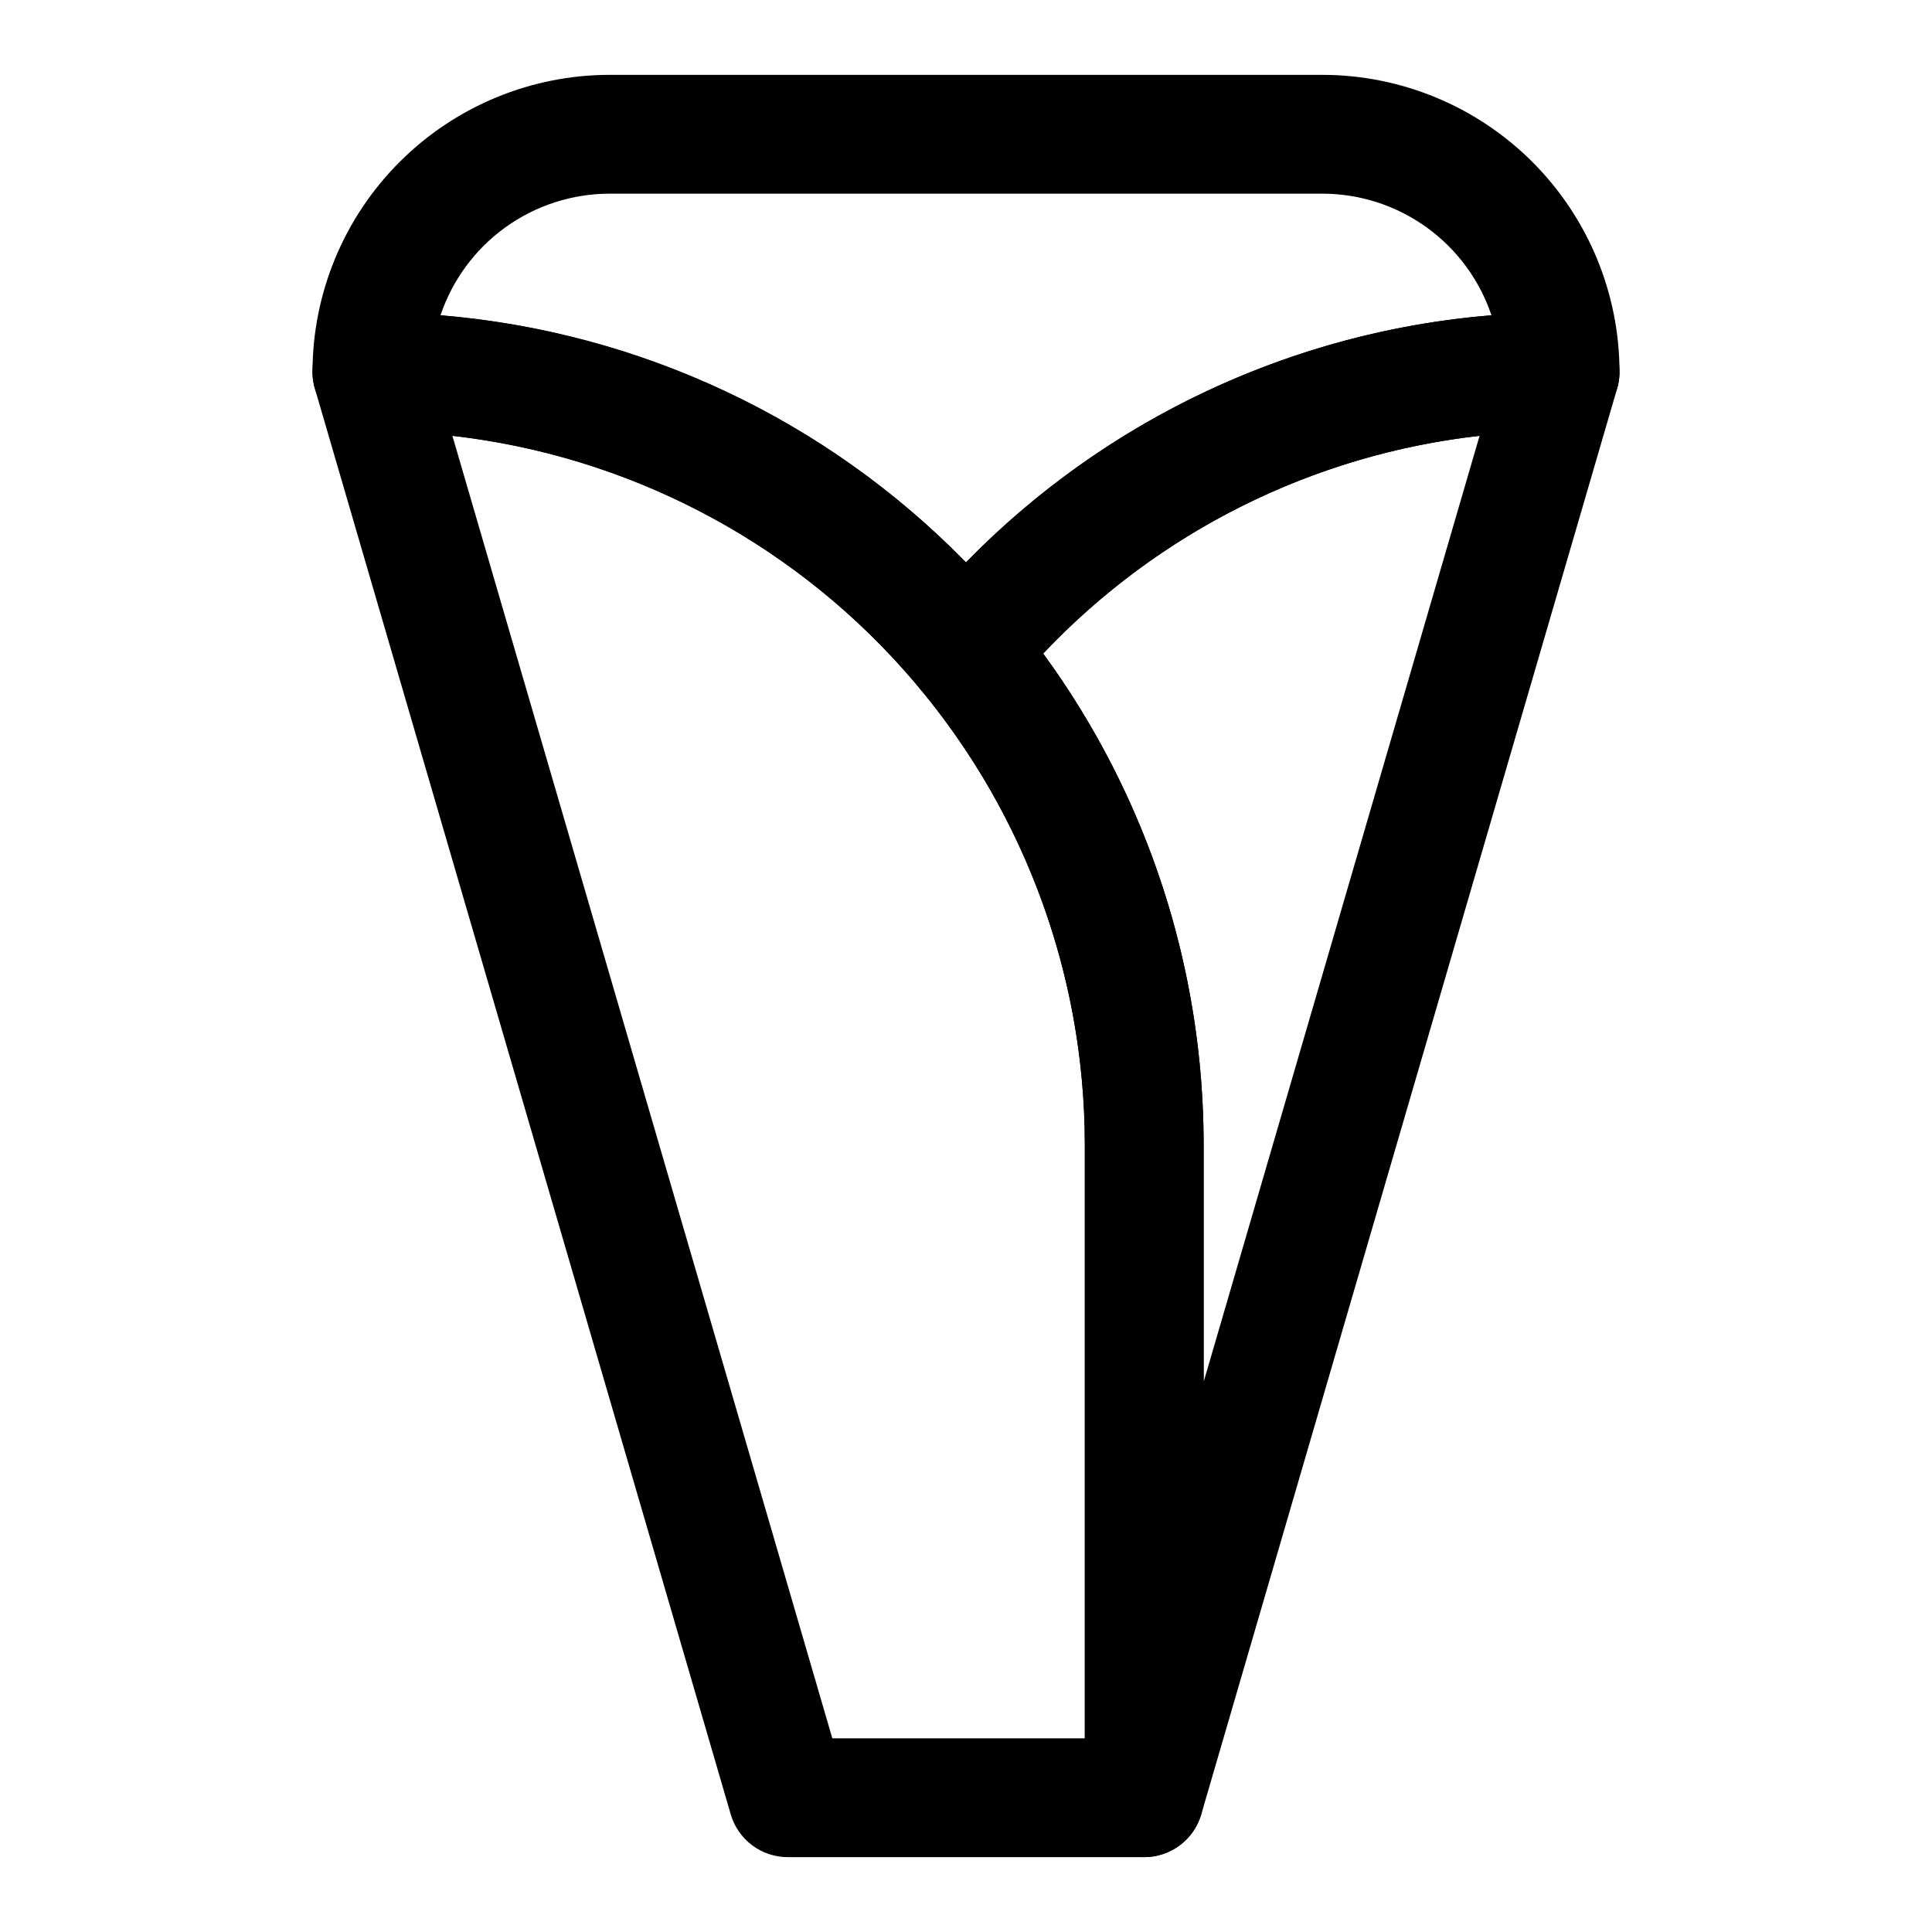
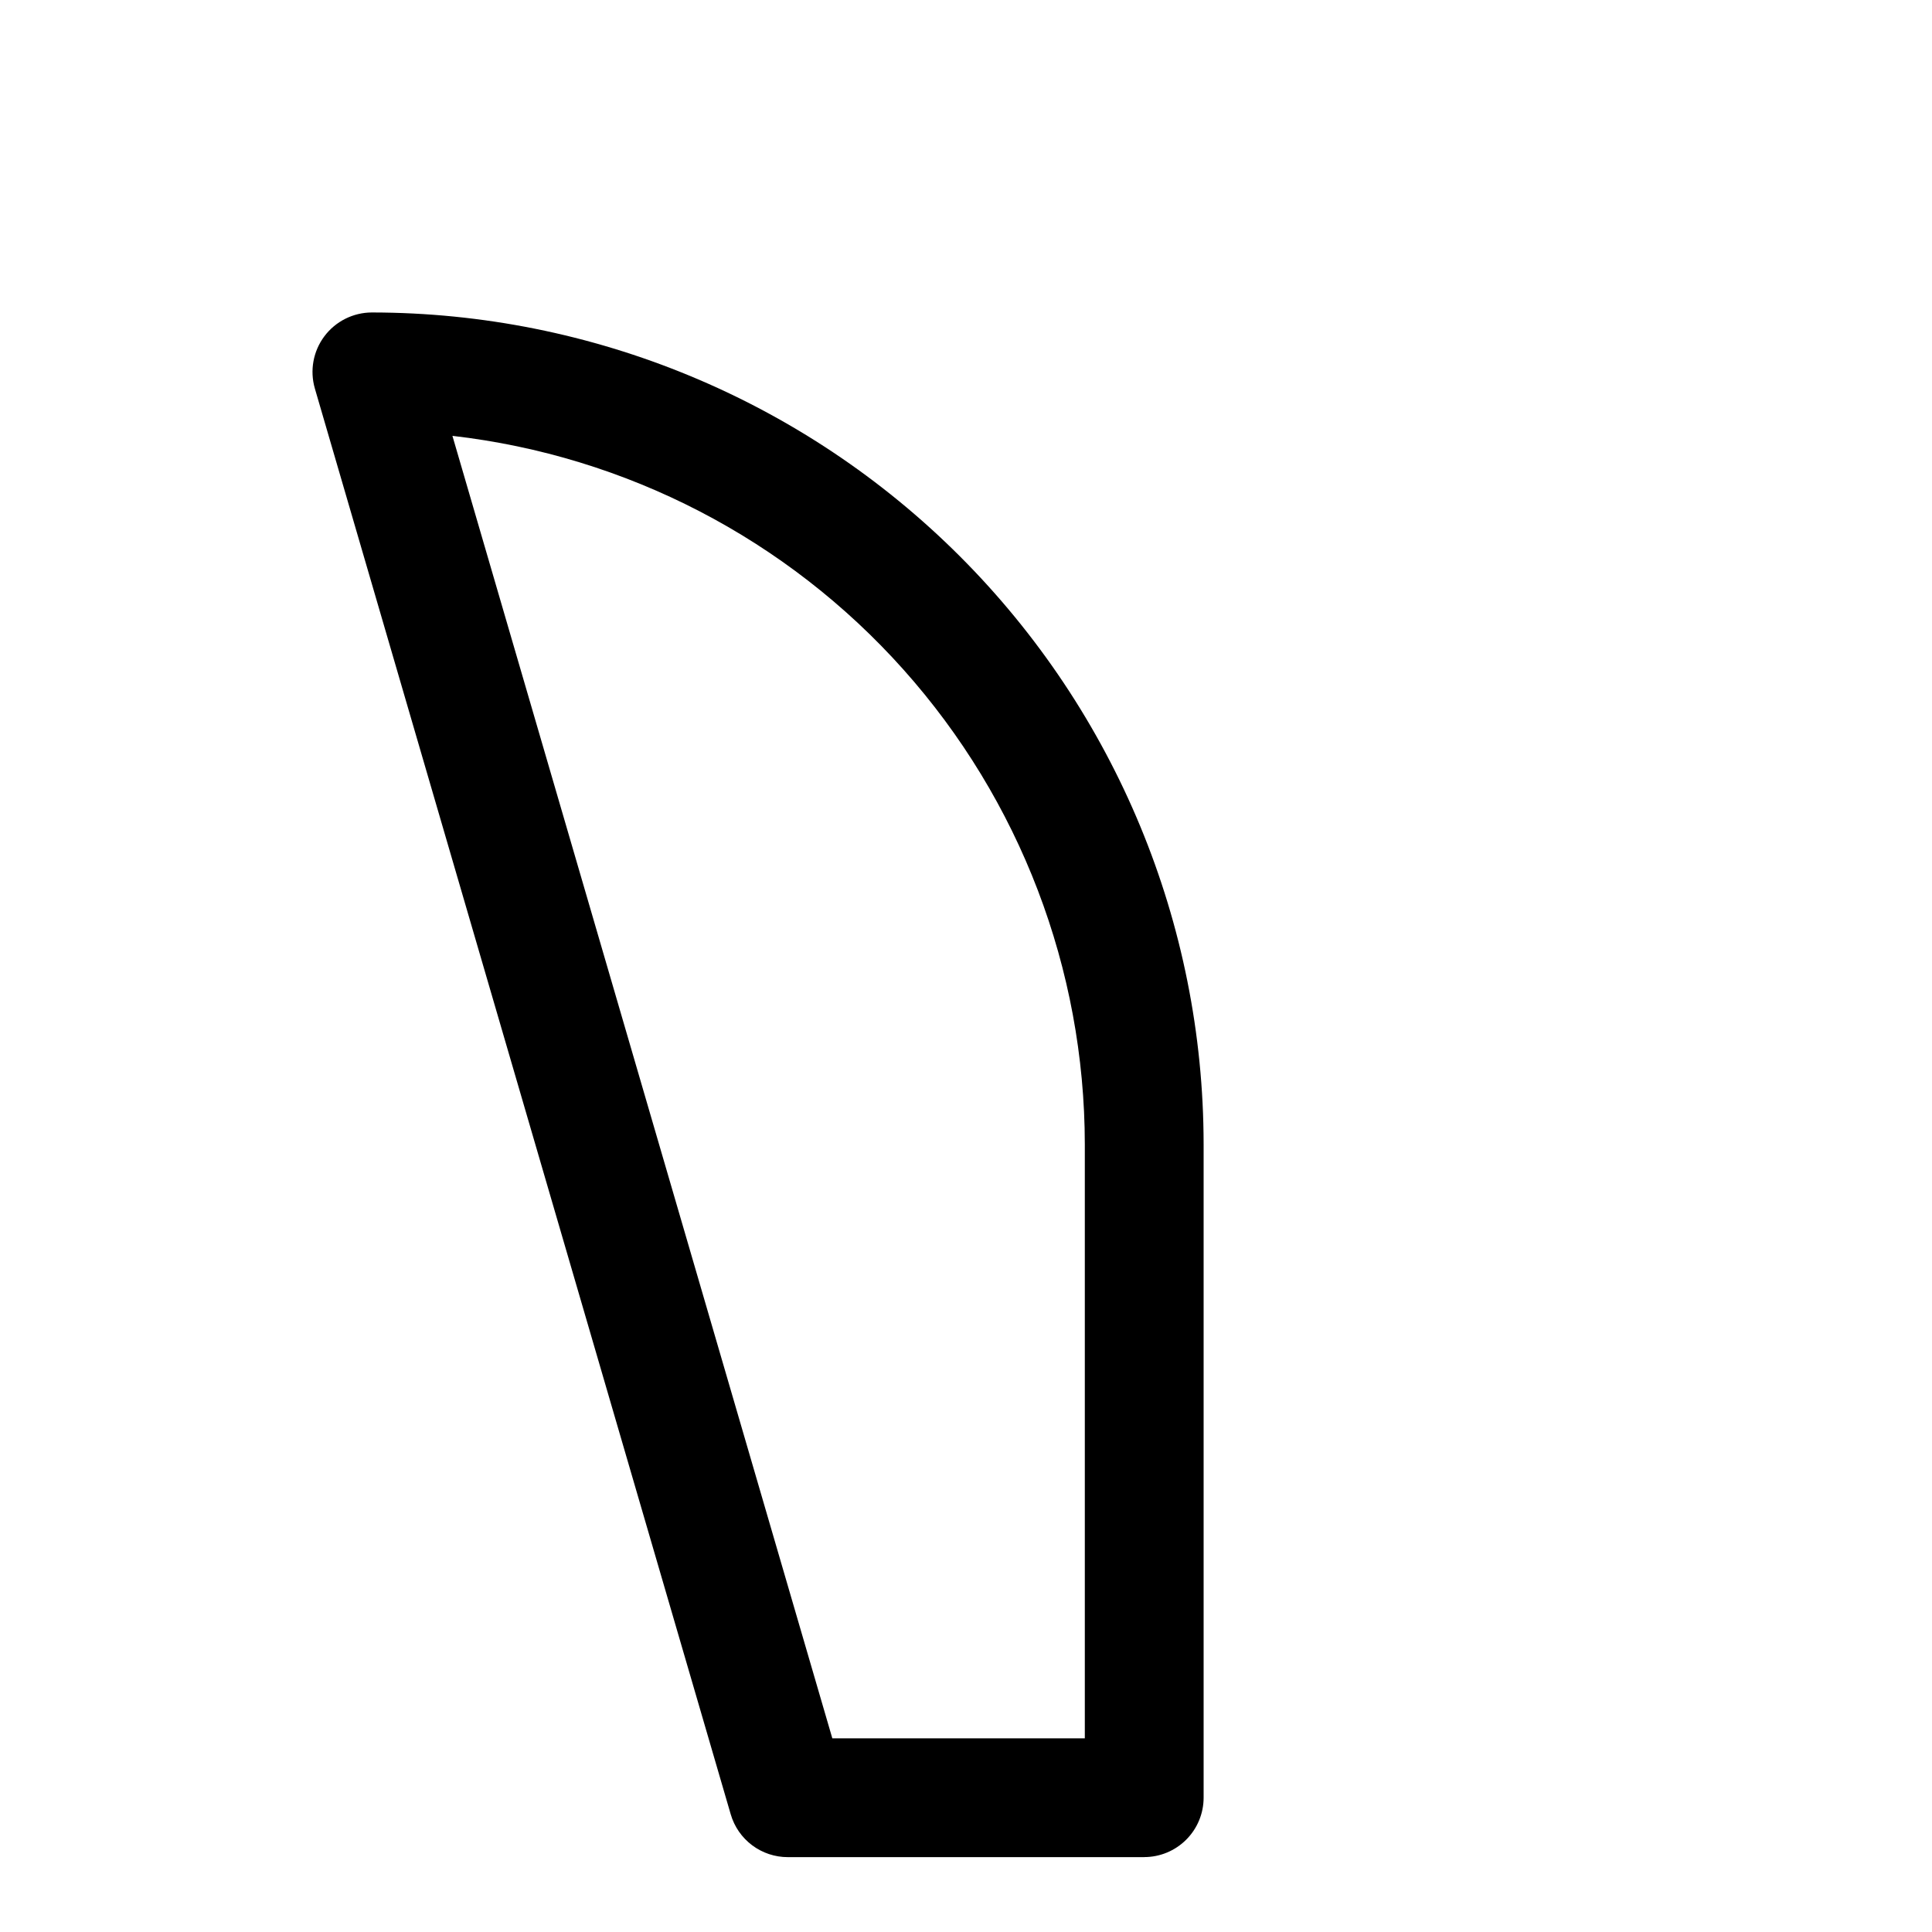
<svg xmlns="http://www.w3.org/2000/svg" fill="#000000" width="800px" height="800px" version="1.1" viewBox="144 144 512 512">
  <g>
-     <path d="m447.25 636.16c-4.18 0.012-8.195-1.641-11.152-4.598-2.957-2.953-4.617-6.965-4.606-11.148v-173.18c-0.035-44.051-15.457-86.707-43.598-120.6-2.348-2.828-3.633-6.387-3.637-10.062-0.004-3.676 1.277-7.234 3.621-10.066 20.641-24.961 46.543-45.055 75.859-58.832 29.312-13.777 61.312-20.898 93.703-20.859 4.957 0.008 9.617 2.34 12.59 6.305 2.973 3.961 3.91 9.094 2.527 13.848l-110.21 377.86-0.004 0.004c-0.953 3.266-2.938 6.137-5.66 8.18-2.723 2.047-6.035 3.152-9.438 3.156zm-26.793-318.96c27.594 37.742 42.48 83.273 42.523 130.03v62.977l73.121-250.71c-44.152 4.969-85.121 25.41-115.64 57.703z" />
-     <path d="m400 332.3c-4.688-0.004-9.129-2.09-12.125-5.691-17.684-21.398-39.883-38.617-65.008-50.43-25.125-11.809-52.547-17.914-80.309-17.879-4.176 0-8.18-1.656-11.133-4.609s-4.613-6.957-4.613-11.133c0.027-20.871 8.328-40.879 23.086-55.637 14.758-14.758 34.766-23.059 55.637-23.086h188.93c20.871 0.027 40.879 8.328 55.637 23.086 14.758 14.758 23.062 34.766 23.086 55.637 0 4.176-1.66 8.18-4.613 11.133-2.953 2.953-6.957 4.609-11.133 4.609-27.758-0.035-55.184 6.07-80.309 17.883-25.121 11.809-47.324 29.031-65.008 50.43-2.996 3.602-7.438 5.684-12.121 5.688zm-139.25-104.75c52.801 4.312 102.26 27.574 139.25 65.5 36.988-37.926 86.449-61.188 139.25-65.496-3.156-9.383-9.172-17.539-17.207-23.32-8.035-5.781-17.68-8.898-27.582-8.91h-188.93c-9.898 0.012-19.543 3.129-27.578 8.91-8.035 5.781-14.055 13.938-17.211 23.316z" />
    <path d="m447.23 636.16h-94.465c-3.406 0-6.719-1.105-9.445-3.148-2.727-2.047-4.715-4.918-5.668-8.188l-110.21-377.86v-0.004c-1.383-4.754-0.449-9.887 2.523-13.848 2.973-3.965 7.637-6.297 12.59-6.305 58.445 0.043 114.48 23.277 155.81 64.605 41.324 41.328 64.562 97.367 64.605 155.81v173.18c0 4.176-1.66 8.18-4.613 11.133s-6.957 4.613-11.133 4.613zm-82.656-31.488h66.914v-157.44c-0.051-46.398-17.148-91.16-48.051-125.77-30.898-34.613-73.441-56.664-119.54-61.957z" />
  </g>
</svg>